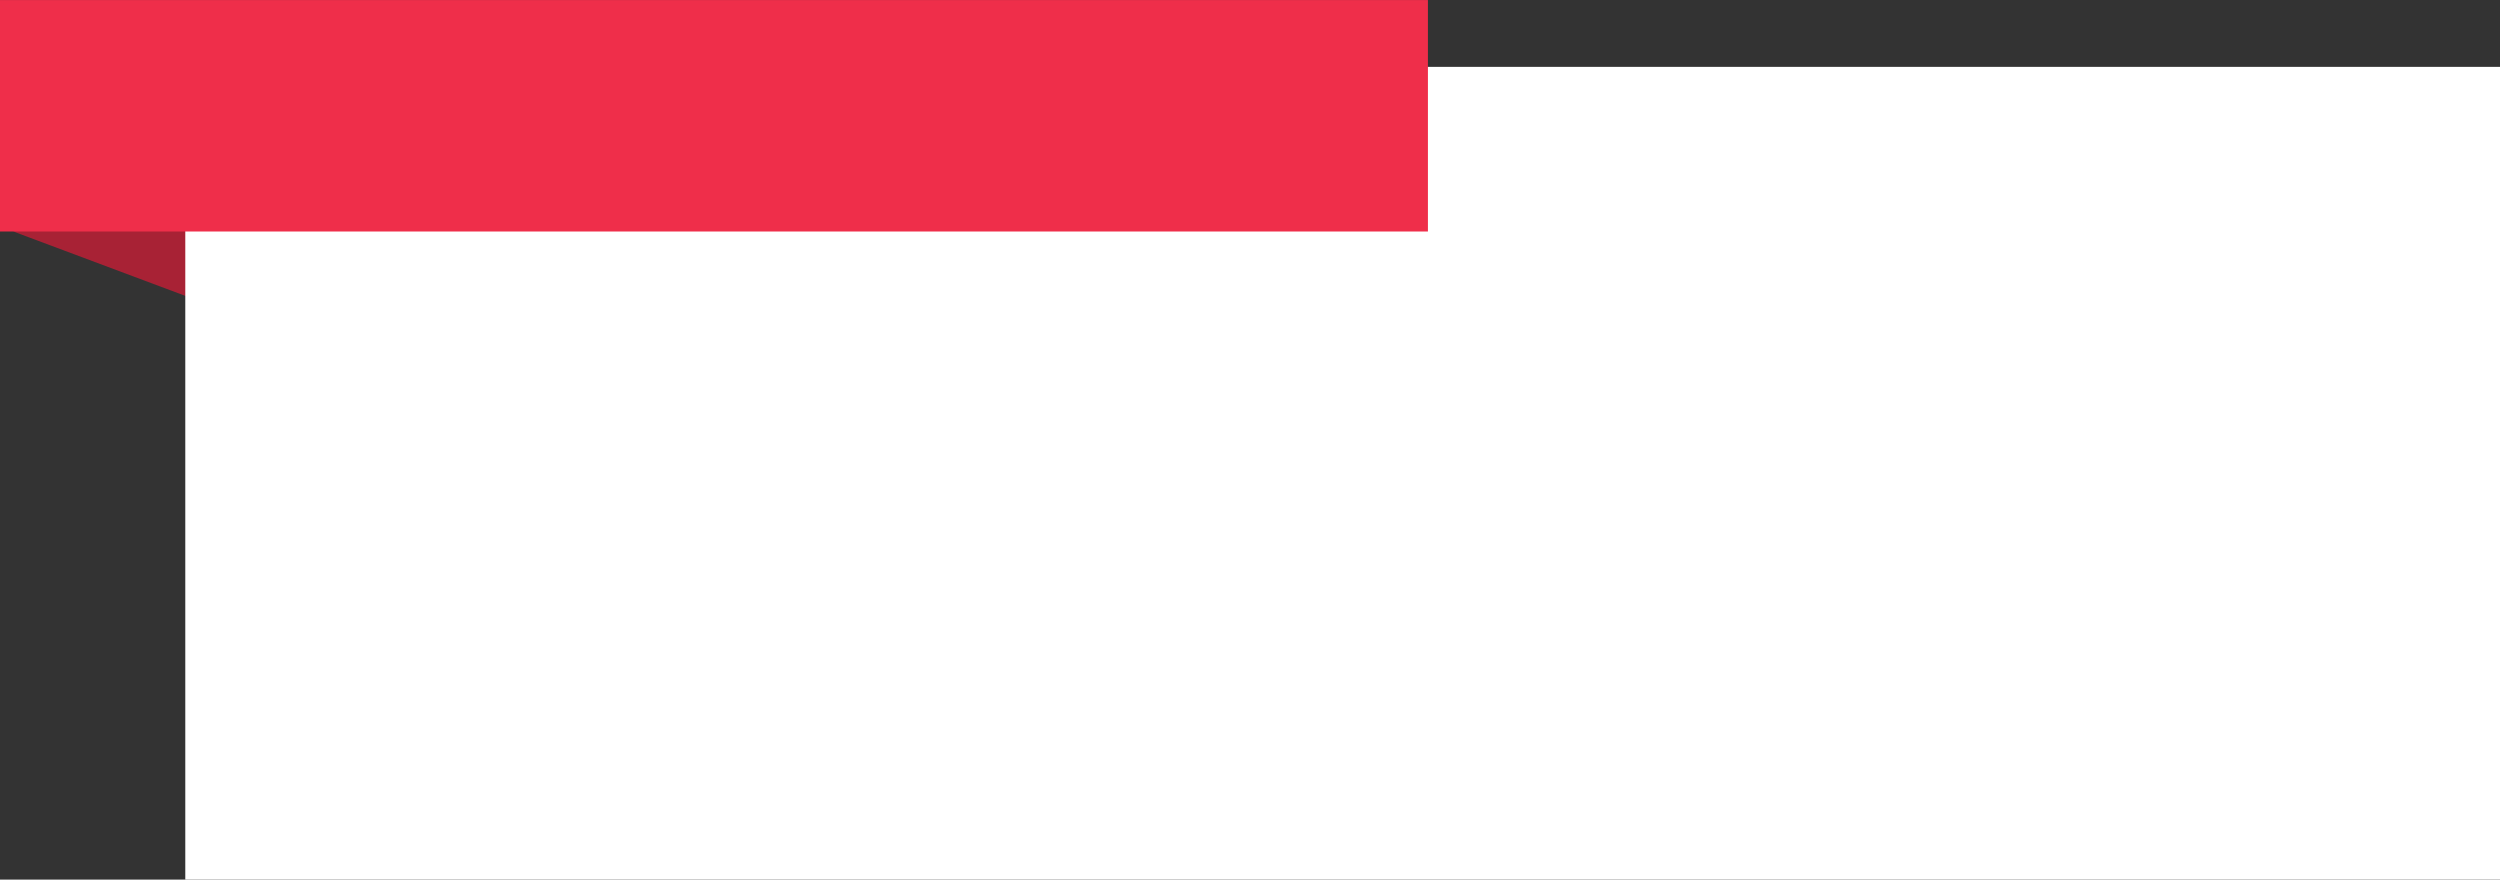
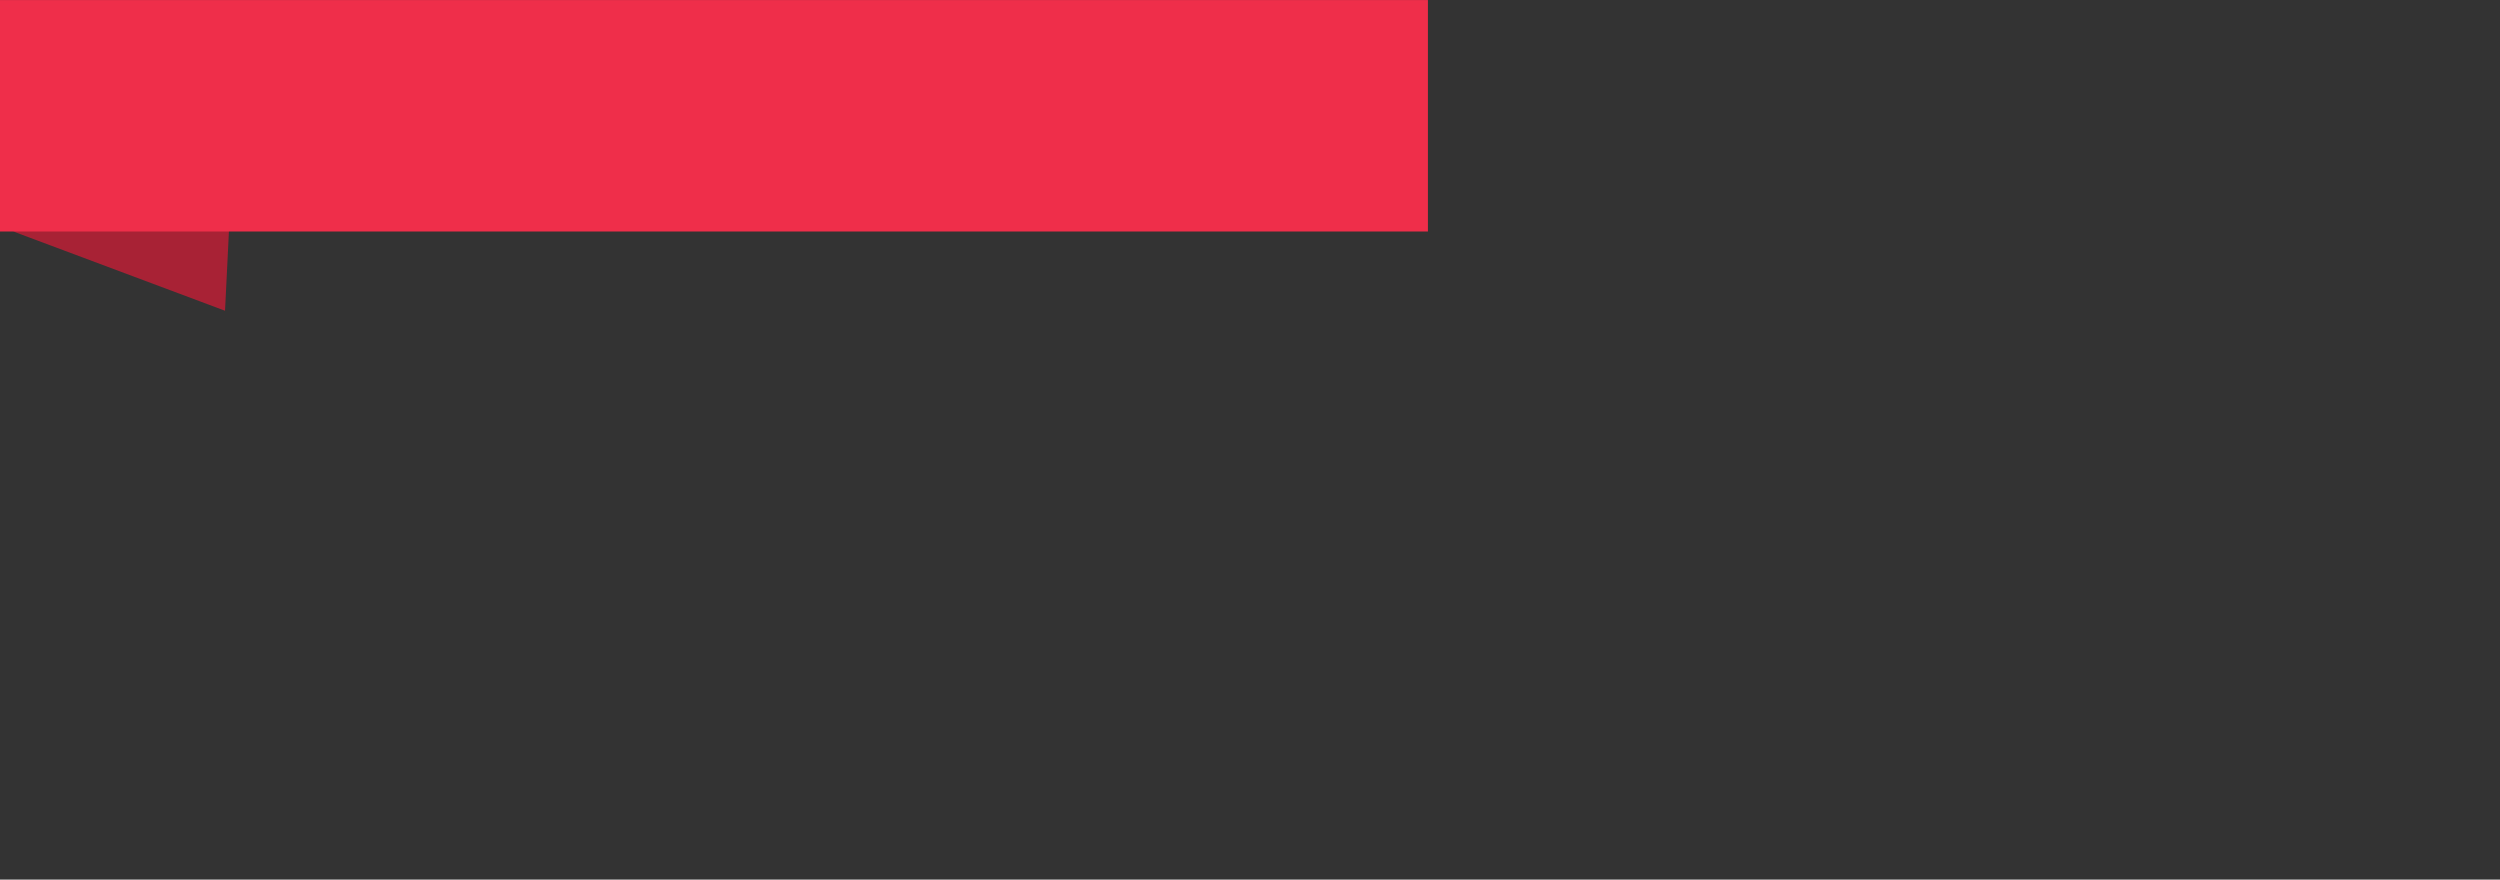
<svg xmlns="http://www.w3.org/2000/svg" clip-rule="evenodd" fill="#000000" fill-rule="evenodd" height="532" preserveAspectRatio="xMidYMid meet" stroke-linejoin="round" stroke-miterlimit="2" version="1" viewBox="446.4 1048.5 1512.1 532.0" width="1512.1" zoomAndPan="magnify">
  <rect x="446.4" y="1048.5" width="1512.1" height="532.0" fill="#333333" stroke="none" />
  <g id="change1_1">
    <path d="M454.458,1188.52L582.509,1236.45L586.439,1156.47L454.458,1188.52Z" fill="#a82235" />
  </g>
  <g id="change2_1">
-     <path d="M542.445 1028.58H1942.535V1292.542H542.445z" fill="#ffffff" transform="matrix(1 0 0 1.864 16.025 -828.349)" />
-   </g>
+     </g>
  <g id="change3_1">
    <path d="M446.445 1048.53H854.484V1188.524H446.445z" fill="#ef2e4a" transform="matrix(2.117 0 0 1 -498.881 0)" />
  </g>
</svg>